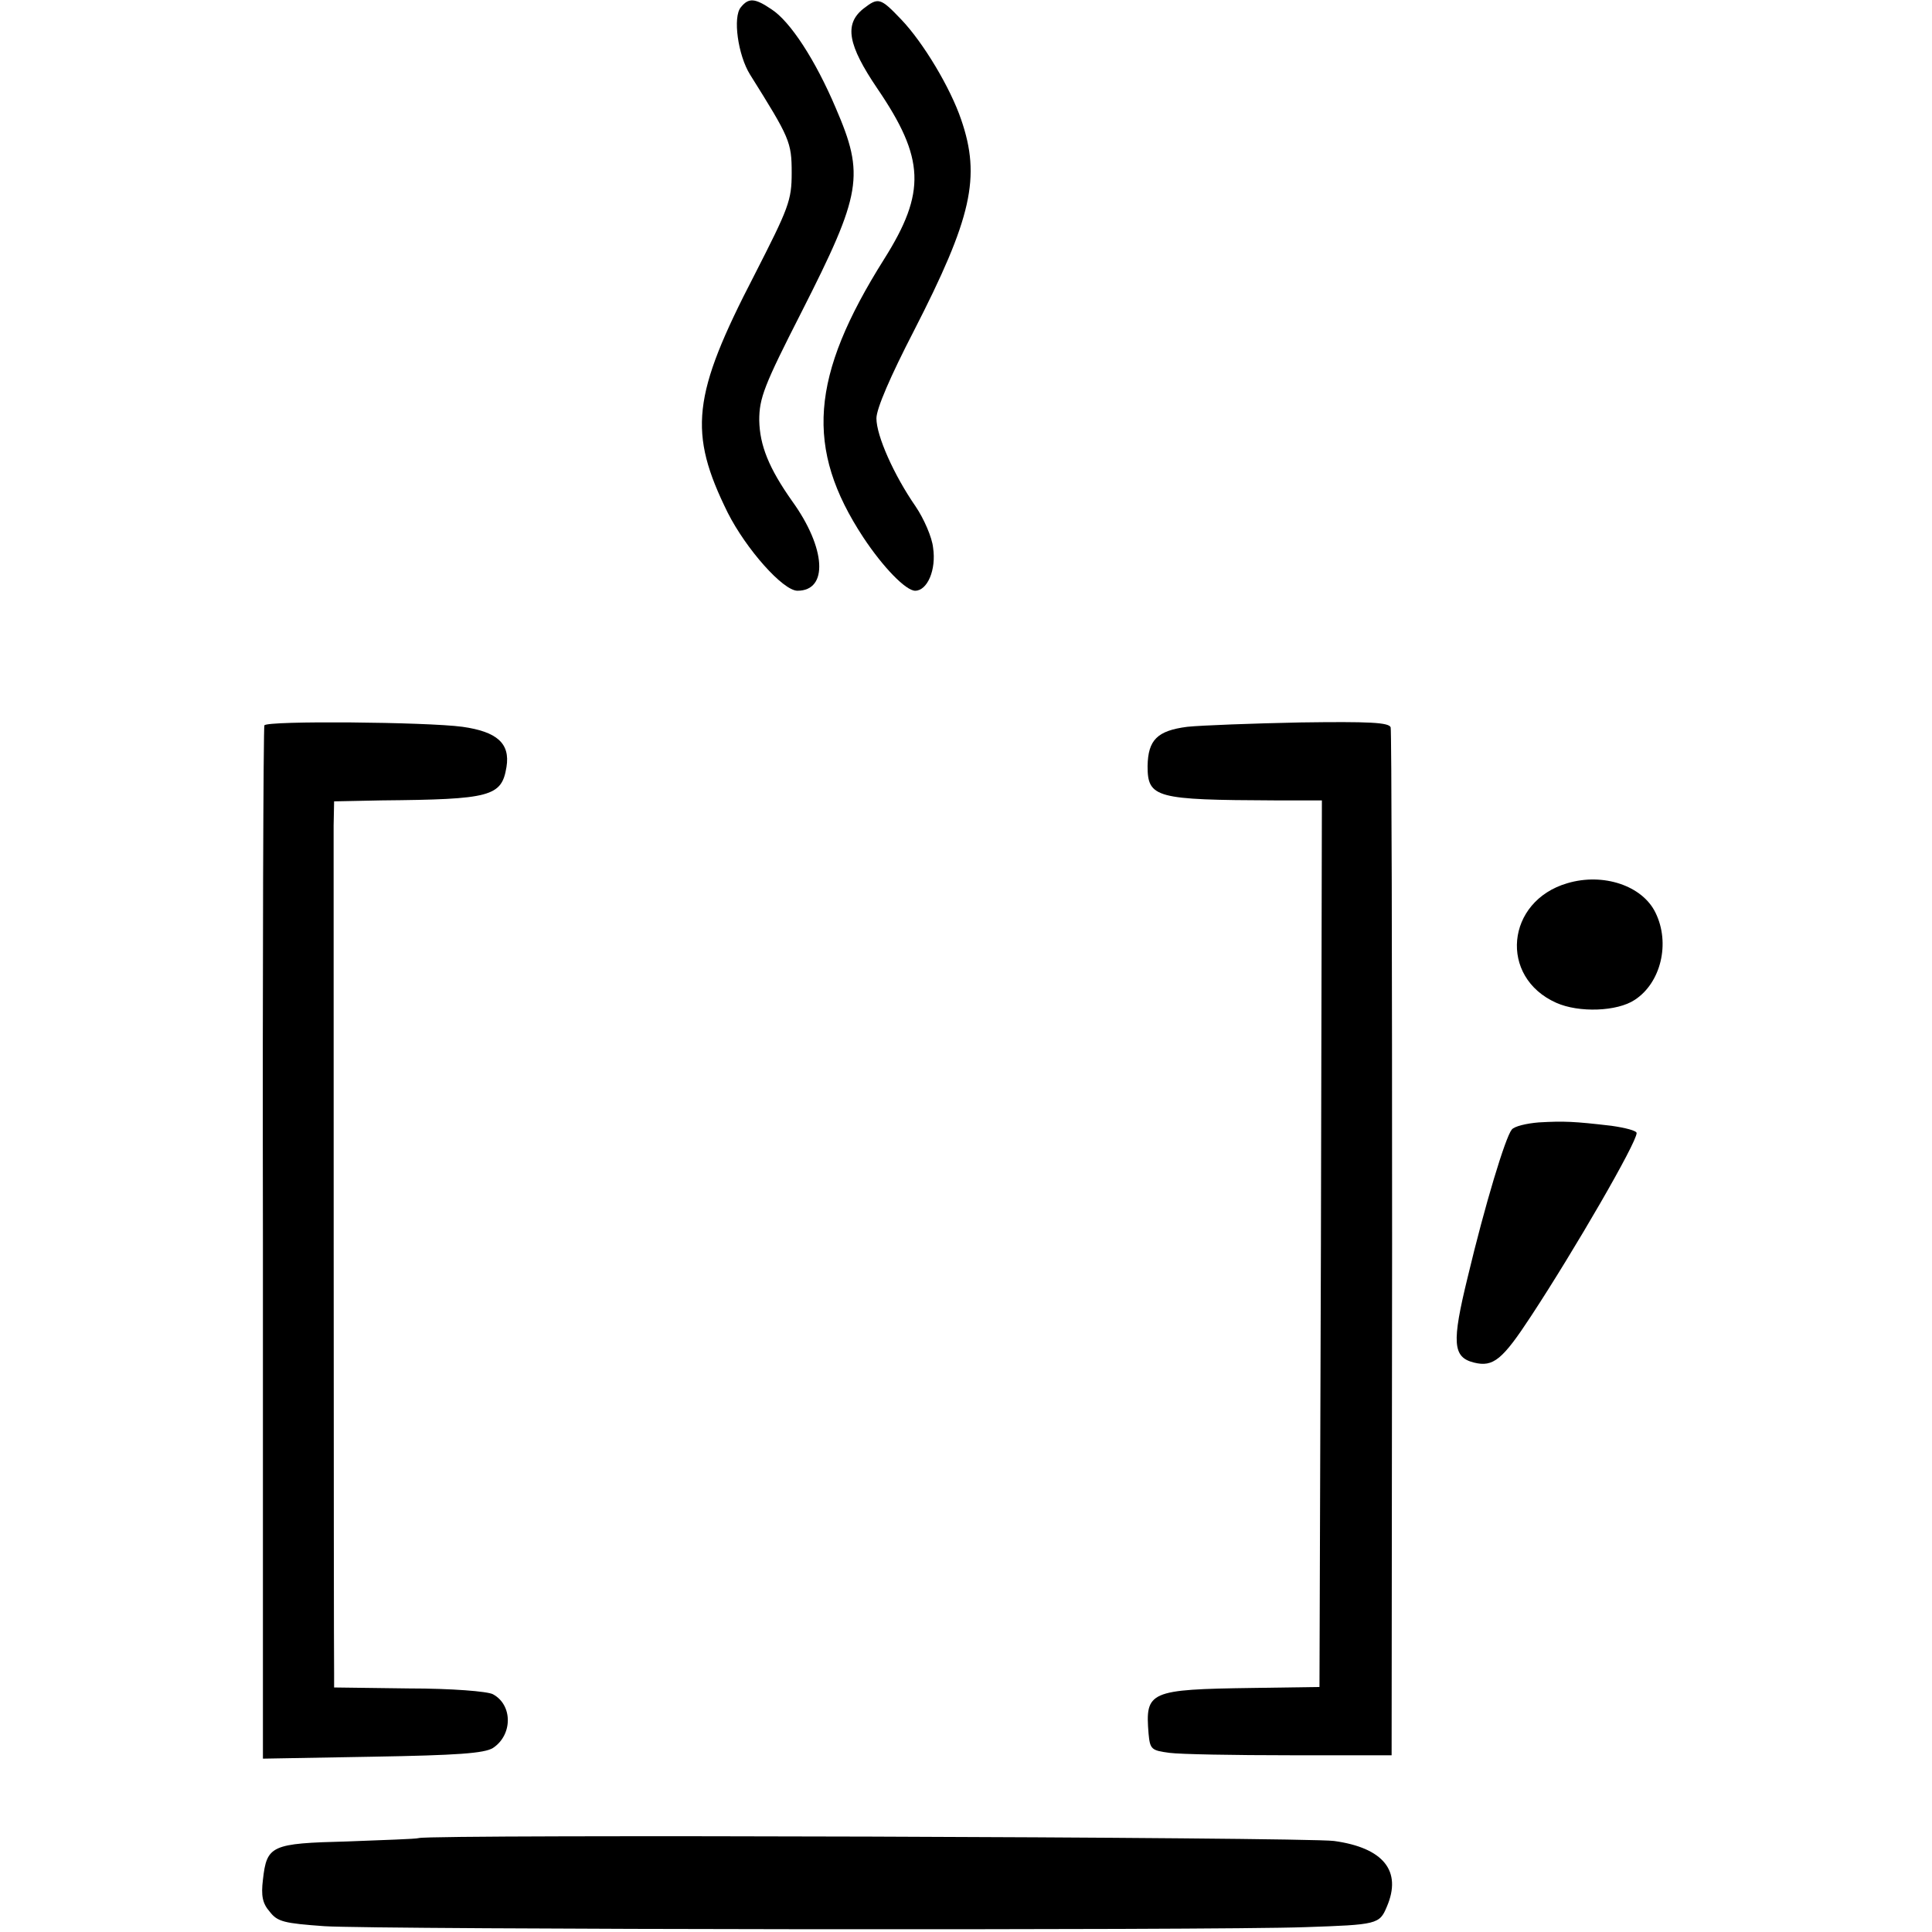
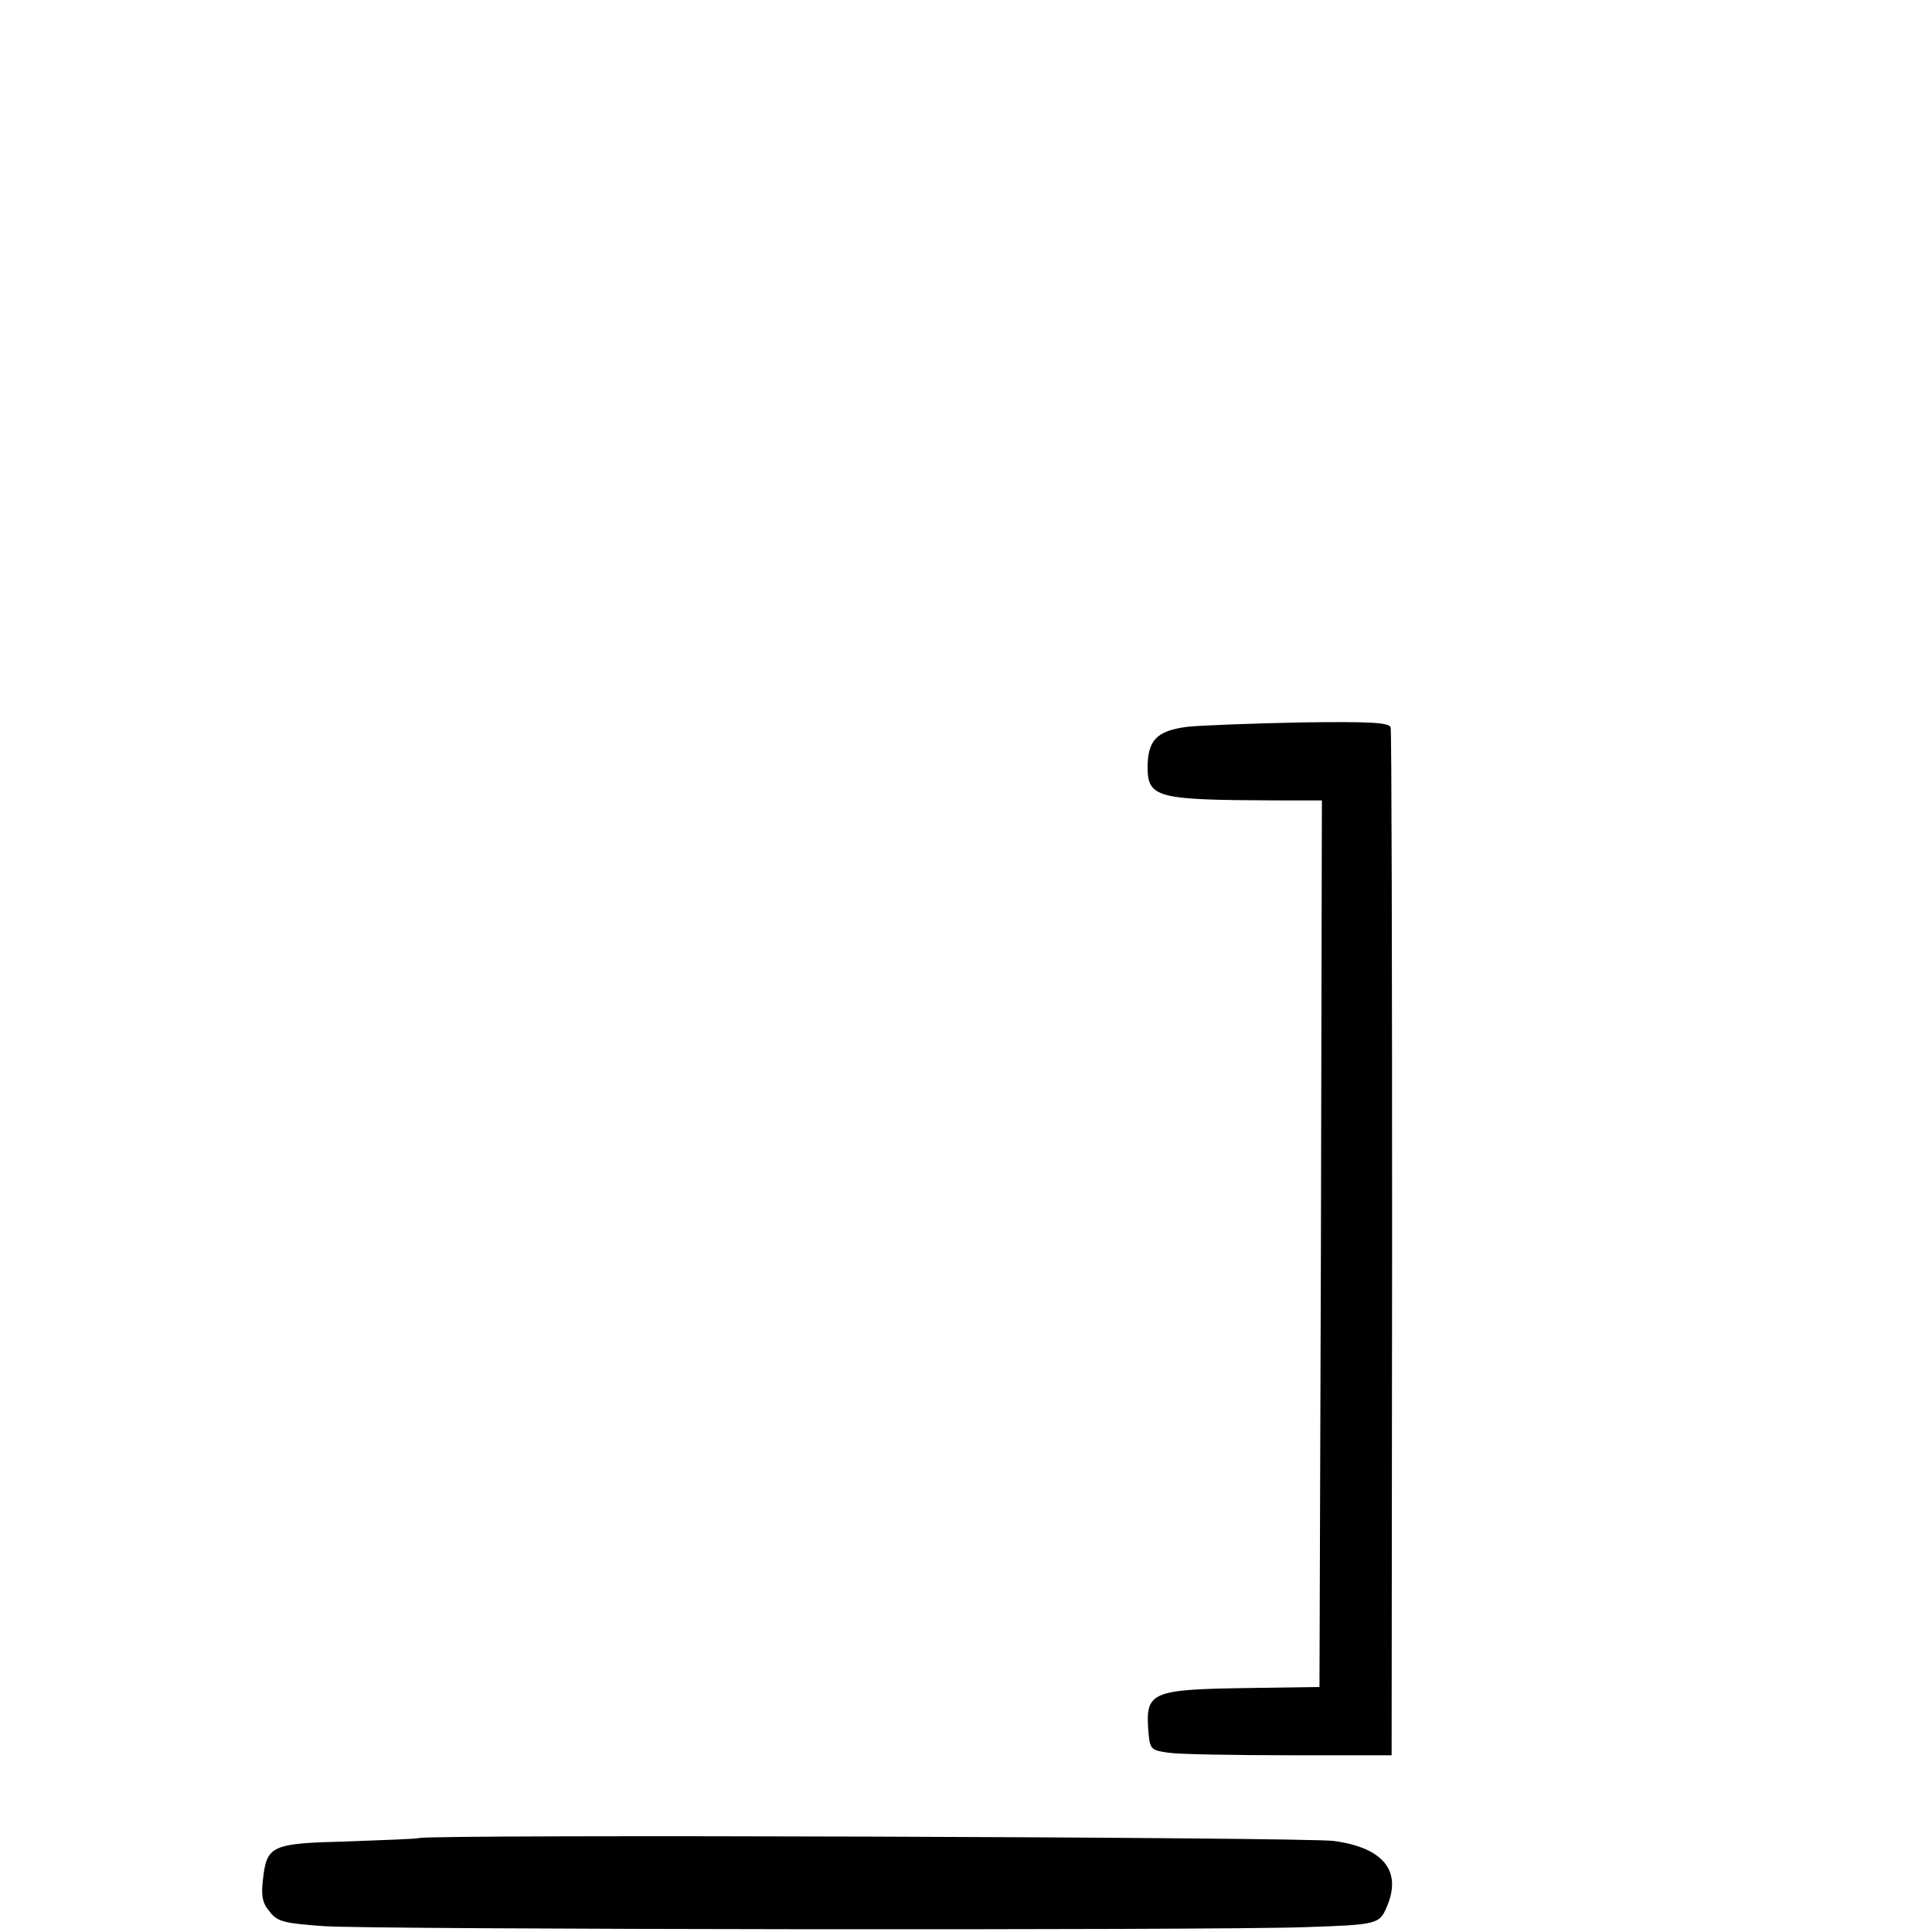
<svg xmlns="http://www.w3.org/2000/svg" version="1.0" width="399pt" height="399pt" viewBox="0 0 399 399" preserveAspectRatio="xMidYMid meet">
  <g transform="translate(0,399) scale(0.1,-0.1)" fill="#000000" stroke="none">
-     <path d="M1530 3975 c-17 -20 -6 -99 19 -139 82 -131 86 -139 86 -203 0 -57 -6 -72 -77 -211 -129 -249 -137 -325 -55 -491 38 -75 114 -161 144 -161 64 0 59 88 -11 185 -48 68 -67 115 -68 167 0 46 10 72 87 223 125 246 131 283 71 422 -42 99 -94 179 -133 204 -34 23 -47 24 -63 4z" />
-     <path d="M1783 3972 c-40 -32 -32 -75 29 -165 98 -144 101 -214 14 -352 -153 -243 -164 -391 -43 -575 41 -62 88 -110 107 -110 25 0 44 43 37 89 -2 21 -19 60 -36 85 -45 65 -81 146 -81 182 0 20 29 87 77 180 120 234 139 318 98 437 -22 65 -78 159 -124 207 -43 45 -47 46 -78 22z" />
-     <path d="M546 2492 c-2 -4 -4 -486 -3 -1071 l0 -1063 226 4 c176 3 231 7 249 18 41 27 41 89 0 111 -11 6 -85 12 -174 12 l-154 2 0 30 c-1 51 -1 1697 -1 1750 l1 50 98 2 c226 2 248 8 258 69 8 49 -20 73 -91 83 -74 10 -403 13 -409 3z" />
    <path d="M2452 2489 c-62 -8 -81 -27 -82 -81 0 -66 17 -70 263 -71 l97 0 -2 -916 -3 -915 -138 -2 c-214 -3 -222 -7 -215 -94 3 -33 6 -35 43 -40 22 -3 134 -5 249 -5 l210 0 1 1055 c0 580 -1 1061 -3 1068 -4 10 -44 12 -186 10 -99 -2 -205 -6 -234 -9z" />
-     <path d="M3237 2166 c-127 -37 -142 -194 -23 -247 47 -21 126 -18 162 6 54 35 74 117 43 180 -27 56 -108 83 -182 61z" />
-     <path d="M3178 1672 c-25 -2 -51 -8 -56 -15 -13 -16 -55 -154 -91 -305 -33 -135 -31 -165 13 -176 40 -10 59 6 118 96 90 137 218 358 218 378 0 5 -24 11 -52 15 -77 9 -98 10 -150 7z" />
    <path d="M865 194 c-6 -2 -72 -4 -148 -7 -157 -4 -166 -8 -174 -79 -4 -33 -1 -49 14 -66 16 -21 30 -24 113 -30 105 -7 1835 -9 2025 -2 149 5 154 6 169 42 32 74 -7 122 -109 136 -60 8 -1861 14 -1890 6z" />
  </g>
</svg>